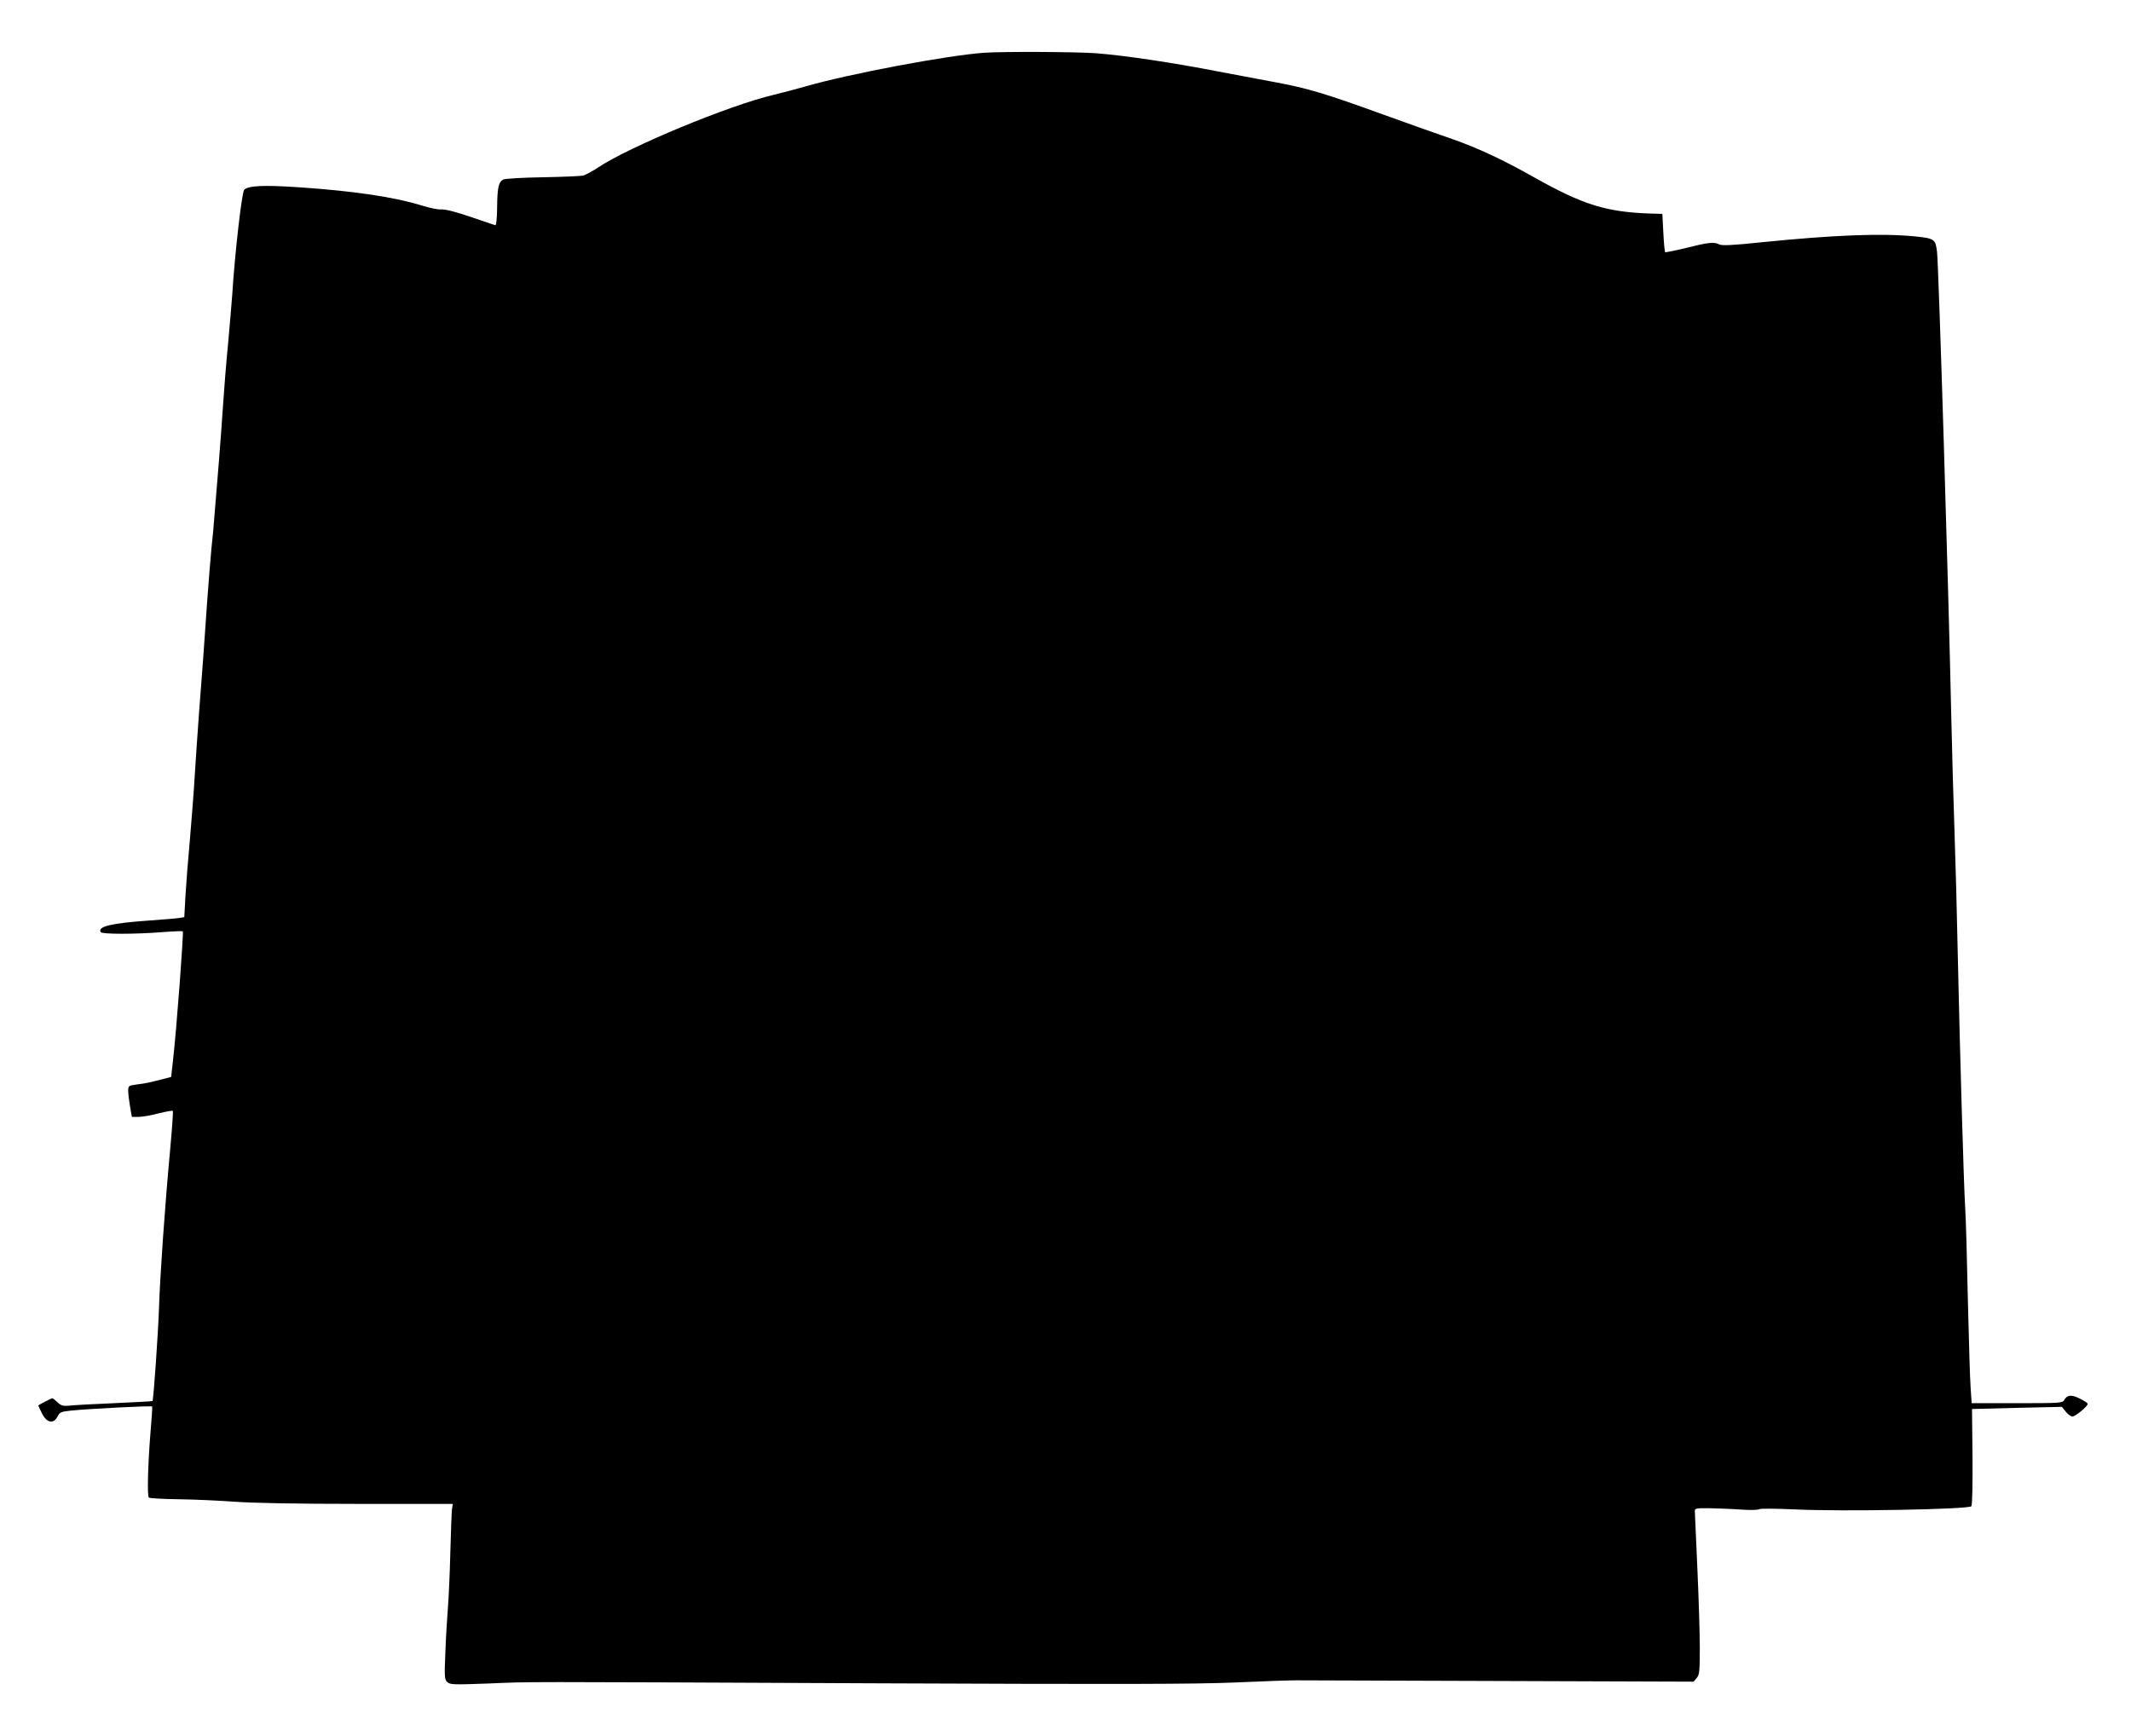
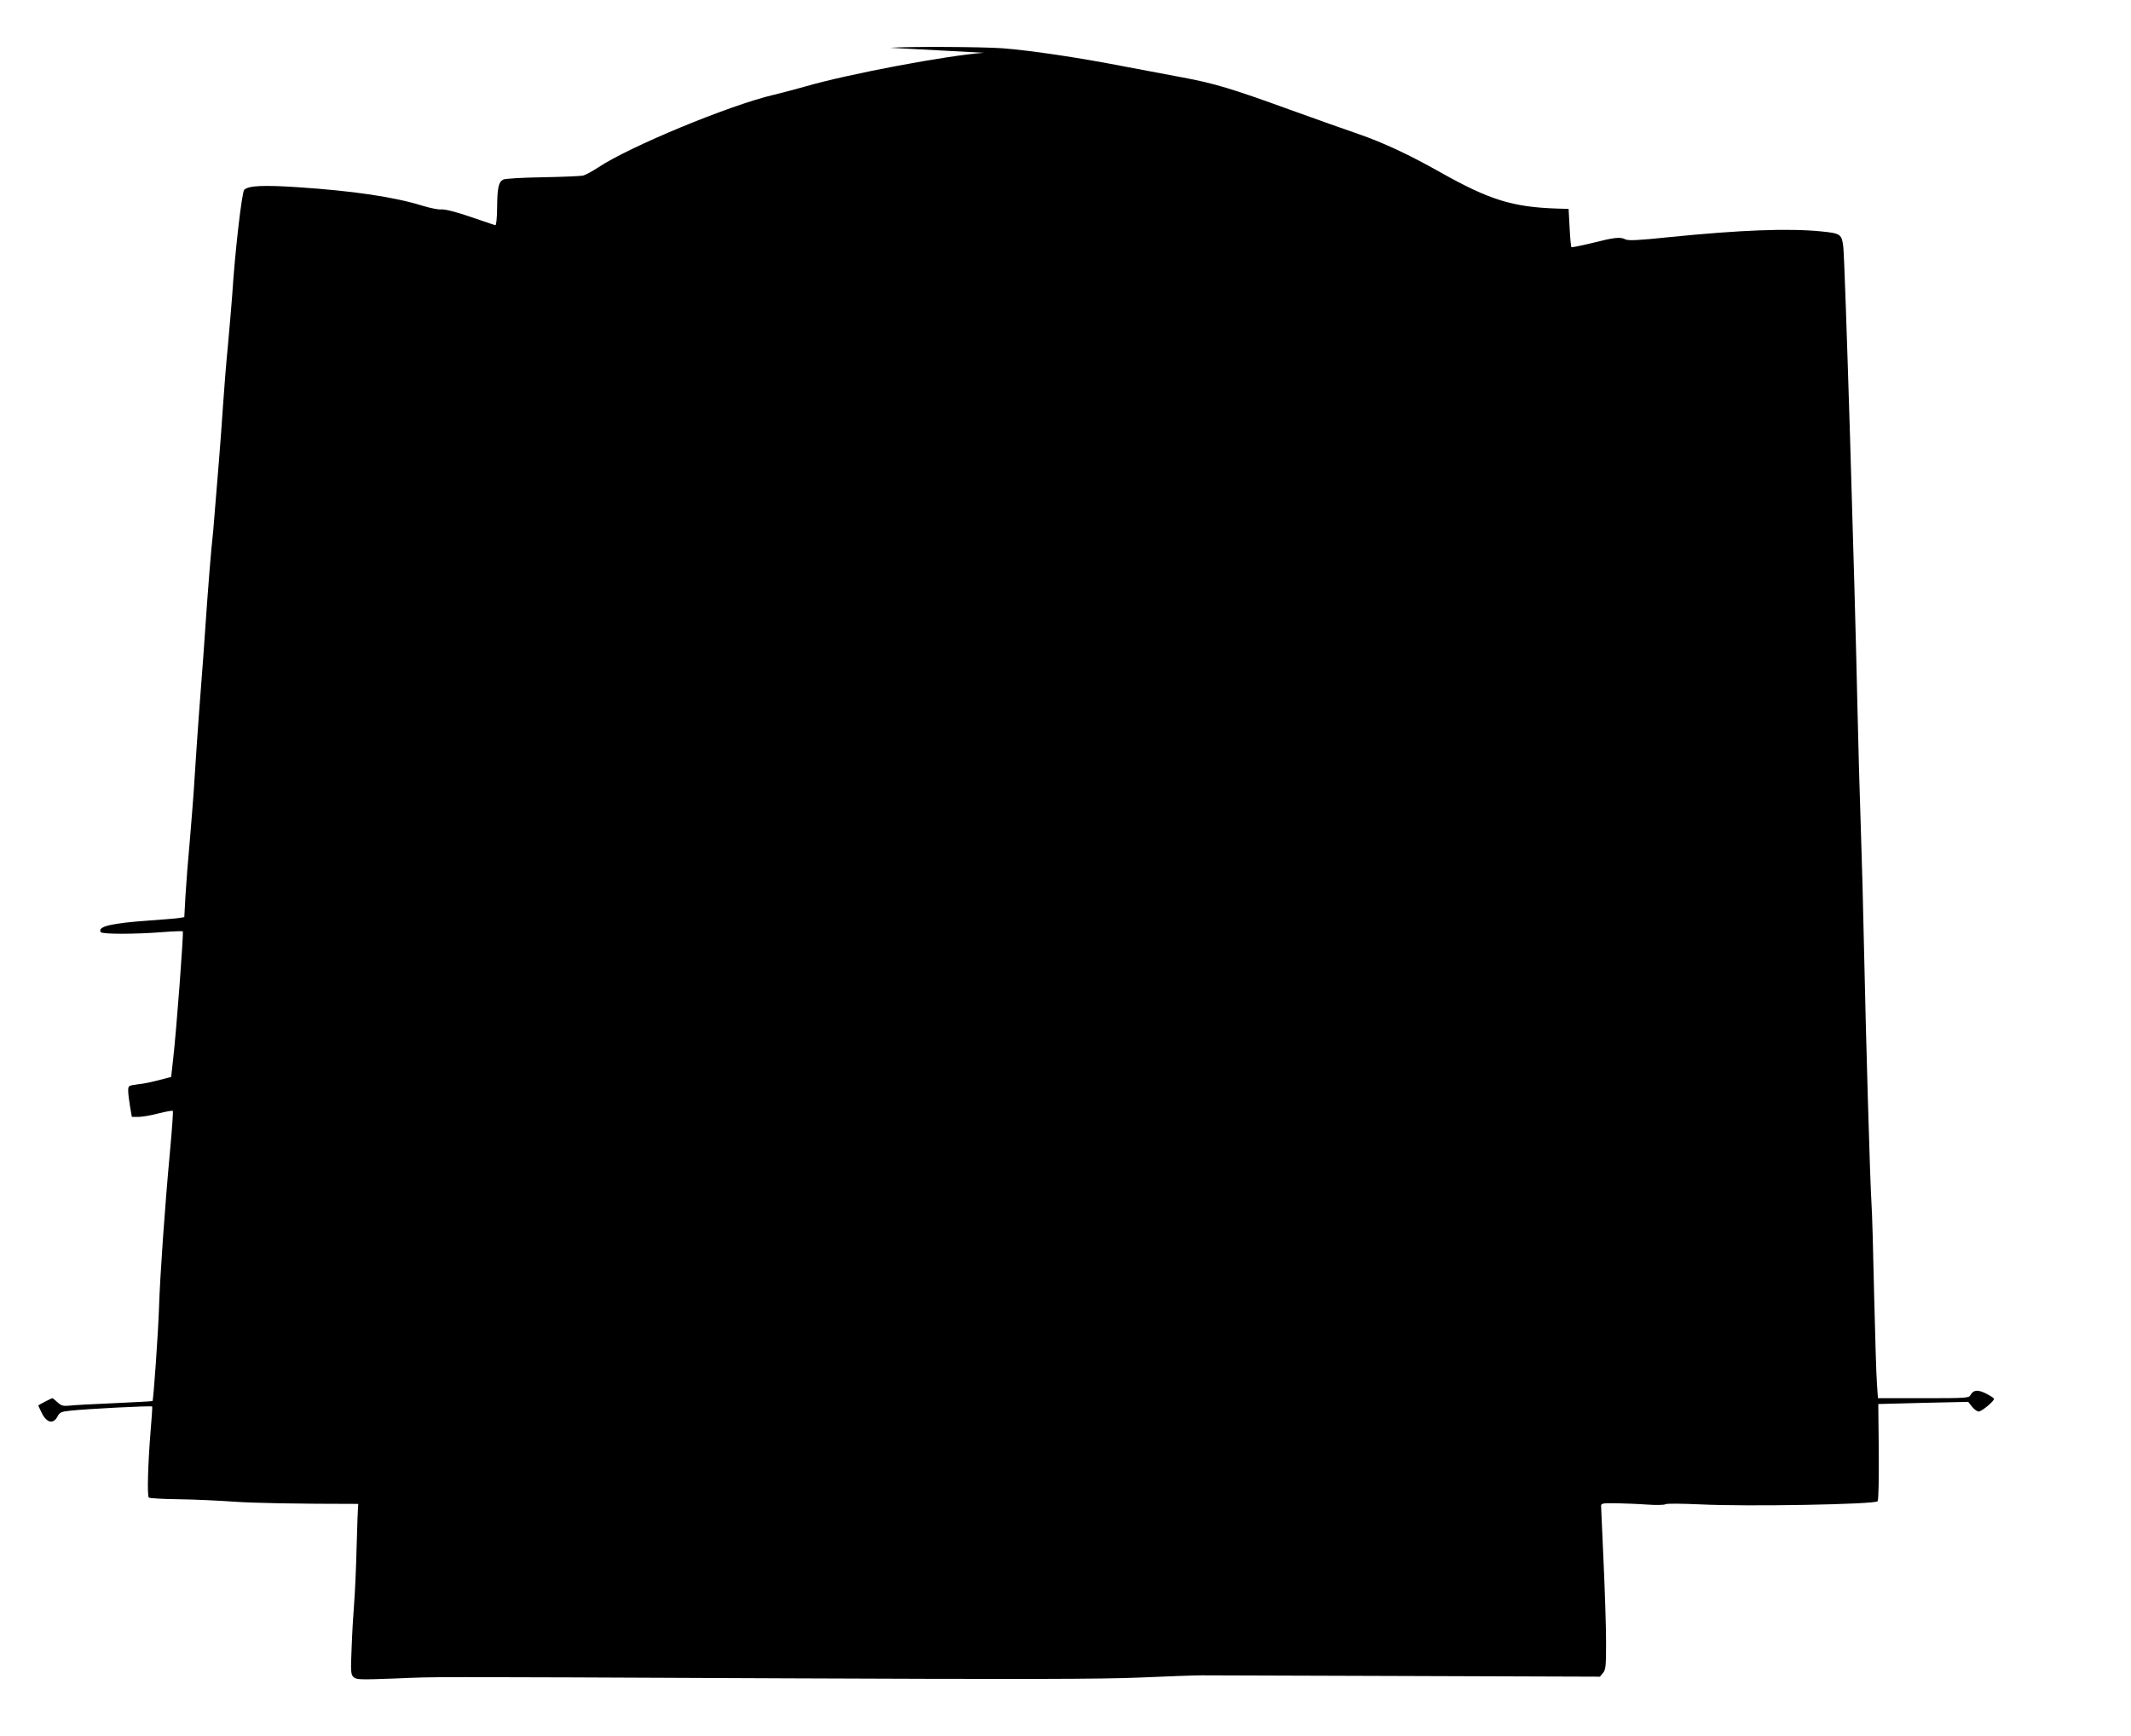
<svg xmlns="http://www.w3.org/2000/svg" version="1.0" width="1280pt" height="1043pt" viewBox="0 0 1280 1043" preserveAspectRatio="xMidYMid meet">
  <g transform="translate(0,1043) scale(0.1,-0.1)" fill="#000000" stroke="none">
-     <path d="M5910 10113 c-222 -16 -812 -127 -1071 -202 -57 -16 -142 -39 -189 -50 -267 -62 -872 -313 -1057 -437 -35 -23 -76 -45 -91 -49 -15 -3 -125 -8 -245 -10 -121 -2 -225 -8 -235 -14 -28 -15 -35 -51 -36 -171 -1 -64 -5 -104 -11 -103 -5 1 -48 16 -95 32 -132 46 -203 65 -232 63 -15 -2 -64 8 -110 22 -171 53 -416 89 -744 111 -210 14 -301 10 -327 -15 -14 -13 -56 -375 -72 -630 -4 -52 -15 -185 -25 -295 -11 -110 -24 -274 -30 -365 -6 -91 -17 -244 -25 -340 -8 -96 -19 -233 -25 -305 -5 -71 -14 -170 -20 -220 -5 -49 -16 -189 -25 -310 -18 -266 -30 -427 -50 -685 -8 -107 -19 -271 -25 -365 -5 -93 -19 -267 -29 -385 -11 -118 -23 -272 -27 -342 l-7 -128 -31 -5 c-17 -3 -96 -9 -176 -15 -231 -16 -316 -36 -295 -70 8 -13 206 -13 370 0 65 5 121 7 123 5 6 -6 -38 -596 -59 -777 l-11 -98 -42 -11 c-85 -22 -112 -28 -163 -34 -51 -7 -53 -8 -53 -38 0 -17 5 -59 11 -94 l11 -63 40 0 c22 0 76 9 120 21 44 11 83 18 86 15 3 -4 -5 -113 -17 -244 -31 -335 -60 -748 -66 -942 -5 -149 -33 -551 -39 -557 -2 -2 -106 -7 -232 -13 -126 -5 -248 -12 -270 -15 -34 -3 -47 0 -68 20 -15 14 -29 25 -31 25 -6 0 -85 -41 -85 -44 0 -1 9 -21 20 -43 29 -61 70 -71 95 -24 13 26 21 30 77 36 102 11 490 31 492 25 2 -3 -3 -72 -10 -155 -15 -185 -21 -382 -10 -392 4 -4 83 -9 174 -10 92 -1 246 -8 342 -15 113 -8 375 -13 742 -13 l568 0 -5 -30 c-2 -16 -7 -133 -10 -260 -3 -126 -10 -279 -15 -340 -5 -60 -12 -180 -15 -266 -6 -141 -5 -158 11 -174 17 -16 34 -17 248 -9 274 11 86 11 2361 1 1419 -6 1895 -5 2120 5 160 7 324 13 365 13 41 0 597 -2 1234 -4 l1159 -4 19 23 c16 19 18 42 18 184 0 88 -7 305 -15 481 -8 176 -15 328 -15 338 0 15 10 17 88 16 48 -1 132 -4 187 -8 55 -4 105 -3 112 2 7 5 96 4 210 -1 279 -14 1052 0 1064 19 6 8 8 136 7 299 l-3 285 270 7 270 6 23 -29 c13 -16 31 -29 40 -29 18 0 92 61 92 76 0 5 -22 19 -48 32 -50 25 -76 22 -93 -9 -9 -18 -26 -19 -283 -19 l-273 0 -6 87 c-4 49 -11 291 -17 538 -5 248 -12 495 -16 549 -9 146 -33 985 -44 1501 -5 248 -14 587 -20 755 -6 168 -15 490 -20 715 -16 752 -75 2682 -85 2771 -9 77 -15 82 -134 94 -196 19 -479 9 -915 -35 -181 -19 -244 -22 -260 -13 -30 16 -66 12 -200 -22 -66 -16 -122 -27 -124 -25 -3 3 -8 55 -11 117 l-6 113 -70 2 c-267 9 -405 52 -699 217 -187 106 -344 179 -494 231 -70 24 -257 90 -417 148 -341 124 -451 157 -640 192 -77 14 -232 44 -345 65 -282 55 -568 97 -735 110 -126 9 -563 11 -675 3z" />
+     <path d="M5910 10113 c-222 -16 -812 -127 -1071 -202 -57 -16 -142 -39 -189 -50 -267 -62 -872 -313 -1057 -437 -35 -23 -76 -45 -91 -49 -15 -3 -125 -8 -245 -10 -121 -2 -225 -8 -235 -14 -28 -15 -35 -51 -36 -171 -1 -64 -5 -104 -11 -103 -5 1 -48 16 -95 32 -132 46 -203 65 -232 63 -15 -2 -64 8 -110 22 -171 53 -416 89 -744 111 -210 14 -301 10 -327 -15 -14 -13 -56 -375 -72 -630 -4 -52 -15 -185 -25 -295 -11 -110 -24 -274 -30 -365 -6 -91 -17 -244 -25 -340 -8 -96 -19 -233 -25 -305 -5 -71 -14 -170 -20 -220 -5 -49 -16 -189 -25 -310 -18 -266 -30 -427 -50 -685 -8 -107 -19 -271 -25 -365 -5 -93 -19 -267 -29 -385 -11 -118 -23 -272 -27 -342 l-7 -128 -31 -5 c-17 -3 -96 -9 -176 -15 -231 -16 -316 -36 -295 -70 8 -13 206 -13 370 0 65 5 121 7 123 5 6 -6 -38 -596 -59 -777 l-11 -98 -42 -11 c-85 -22 -112 -28 -163 -34 -51 -7 -53 -8 -53 -38 0 -17 5 -59 11 -94 l11 -63 40 0 c22 0 76 9 120 21 44 11 83 18 86 15 3 -4 -5 -113 -17 -244 -31 -335 -60 -748 -66 -942 -5 -149 -33 -551 -39 -557 -2 -2 -106 -7 -232 -13 -126 -5 -248 -12 -270 -15 -34 -3 -47 0 -68 20 -15 14 -29 25 -31 25 -6 0 -85 -41 -85 -44 0 -1 9 -21 20 -43 29 -61 70 -71 95 -24 13 26 21 30 77 36 102 11 490 31 492 25 2 -3 -3 -72 -10 -155 -15 -185 -21 -382 -10 -392 4 -4 83 -9 174 -10 92 -1 246 -8 342 -15 113 -8 375 -13 742 -13 c-2 -16 -7 -133 -10 -260 -3 -126 -10 -279 -15 -340 -5 -60 -12 -180 -15 -266 -6 -141 -5 -158 11 -174 17 -16 34 -17 248 -9 274 11 86 11 2361 1 1419 -6 1895 -5 2120 5 160 7 324 13 365 13 41 0 597 -2 1234 -4 l1159 -4 19 23 c16 19 18 42 18 184 0 88 -7 305 -15 481 -8 176 -15 328 -15 338 0 15 10 17 88 16 48 -1 132 -4 187 -8 55 -4 105 -3 112 2 7 5 96 4 210 -1 279 -14 1052 0 1064 19 6 8 8 136 7 299 l-3 285 270 7 270 6 23 -29 c13 -16 31 -29 40 -29 18 0 92 61 92 76 0 5 -22 19 -48 32 -50 25 -76 22 -93 -9 -9 -18 -26 -19 -283 -19 l-273 0 -6 87 c-4 49 -11 291 -17 538 -5 248 -12 495 -16 549 -9 146 -33 985 -44 1501 -5 248 -14 587 -20 755 -6 168 -15 490 -20 715 -16 752 -75 2682 -85 2771 -9 77 -15 82 -134 94 -196 19 -479 9 -915 -35 -181 -19 -244 -22 -260 -13 -30 16 -66 12 -200 -22 -66 -16 -122 -27 -124 -25 -3 3 -8 55 -11 117 l-6 113 -70 2 c-267 9 -405 52 -699 217 -187 106 -344 179 -494 231 -70 24 -257 90 -417 148 -341 124 -451 157 -640 192 -77 14 -232 44 -345 65 -282 55 -568 97 -735 110 -126 9 -563 11 -675 3z" />
  </g>
</svg>